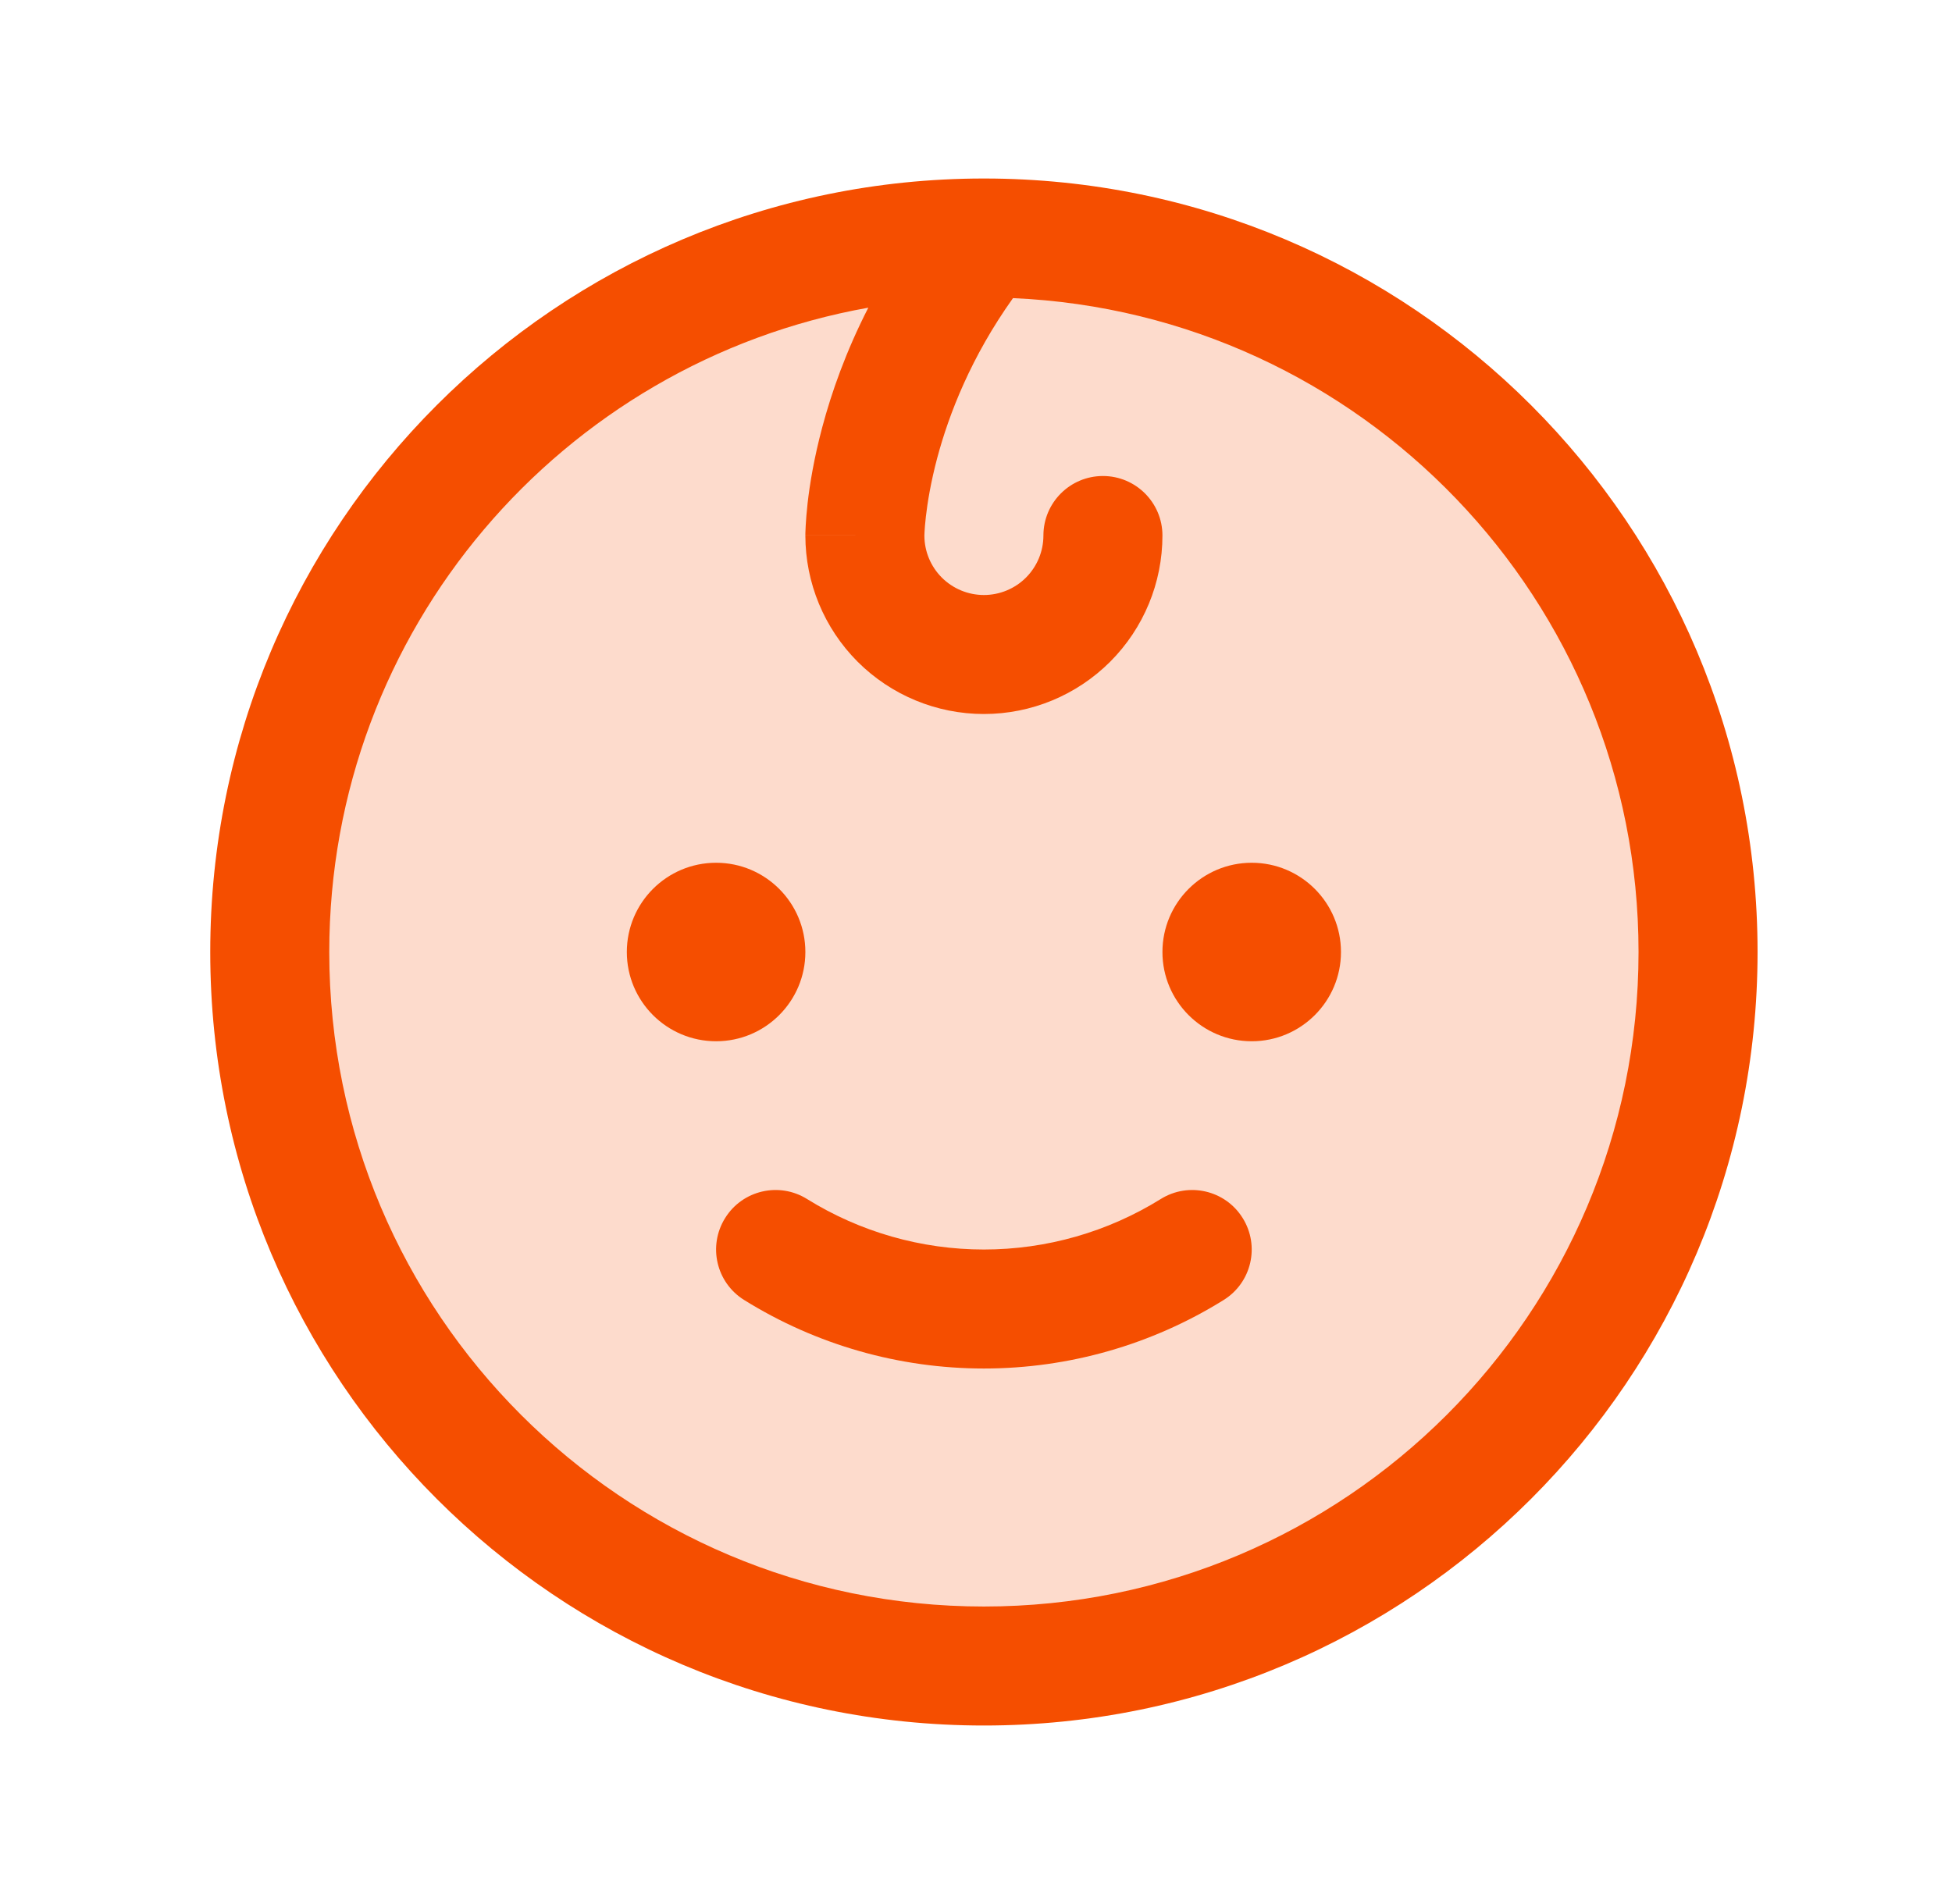
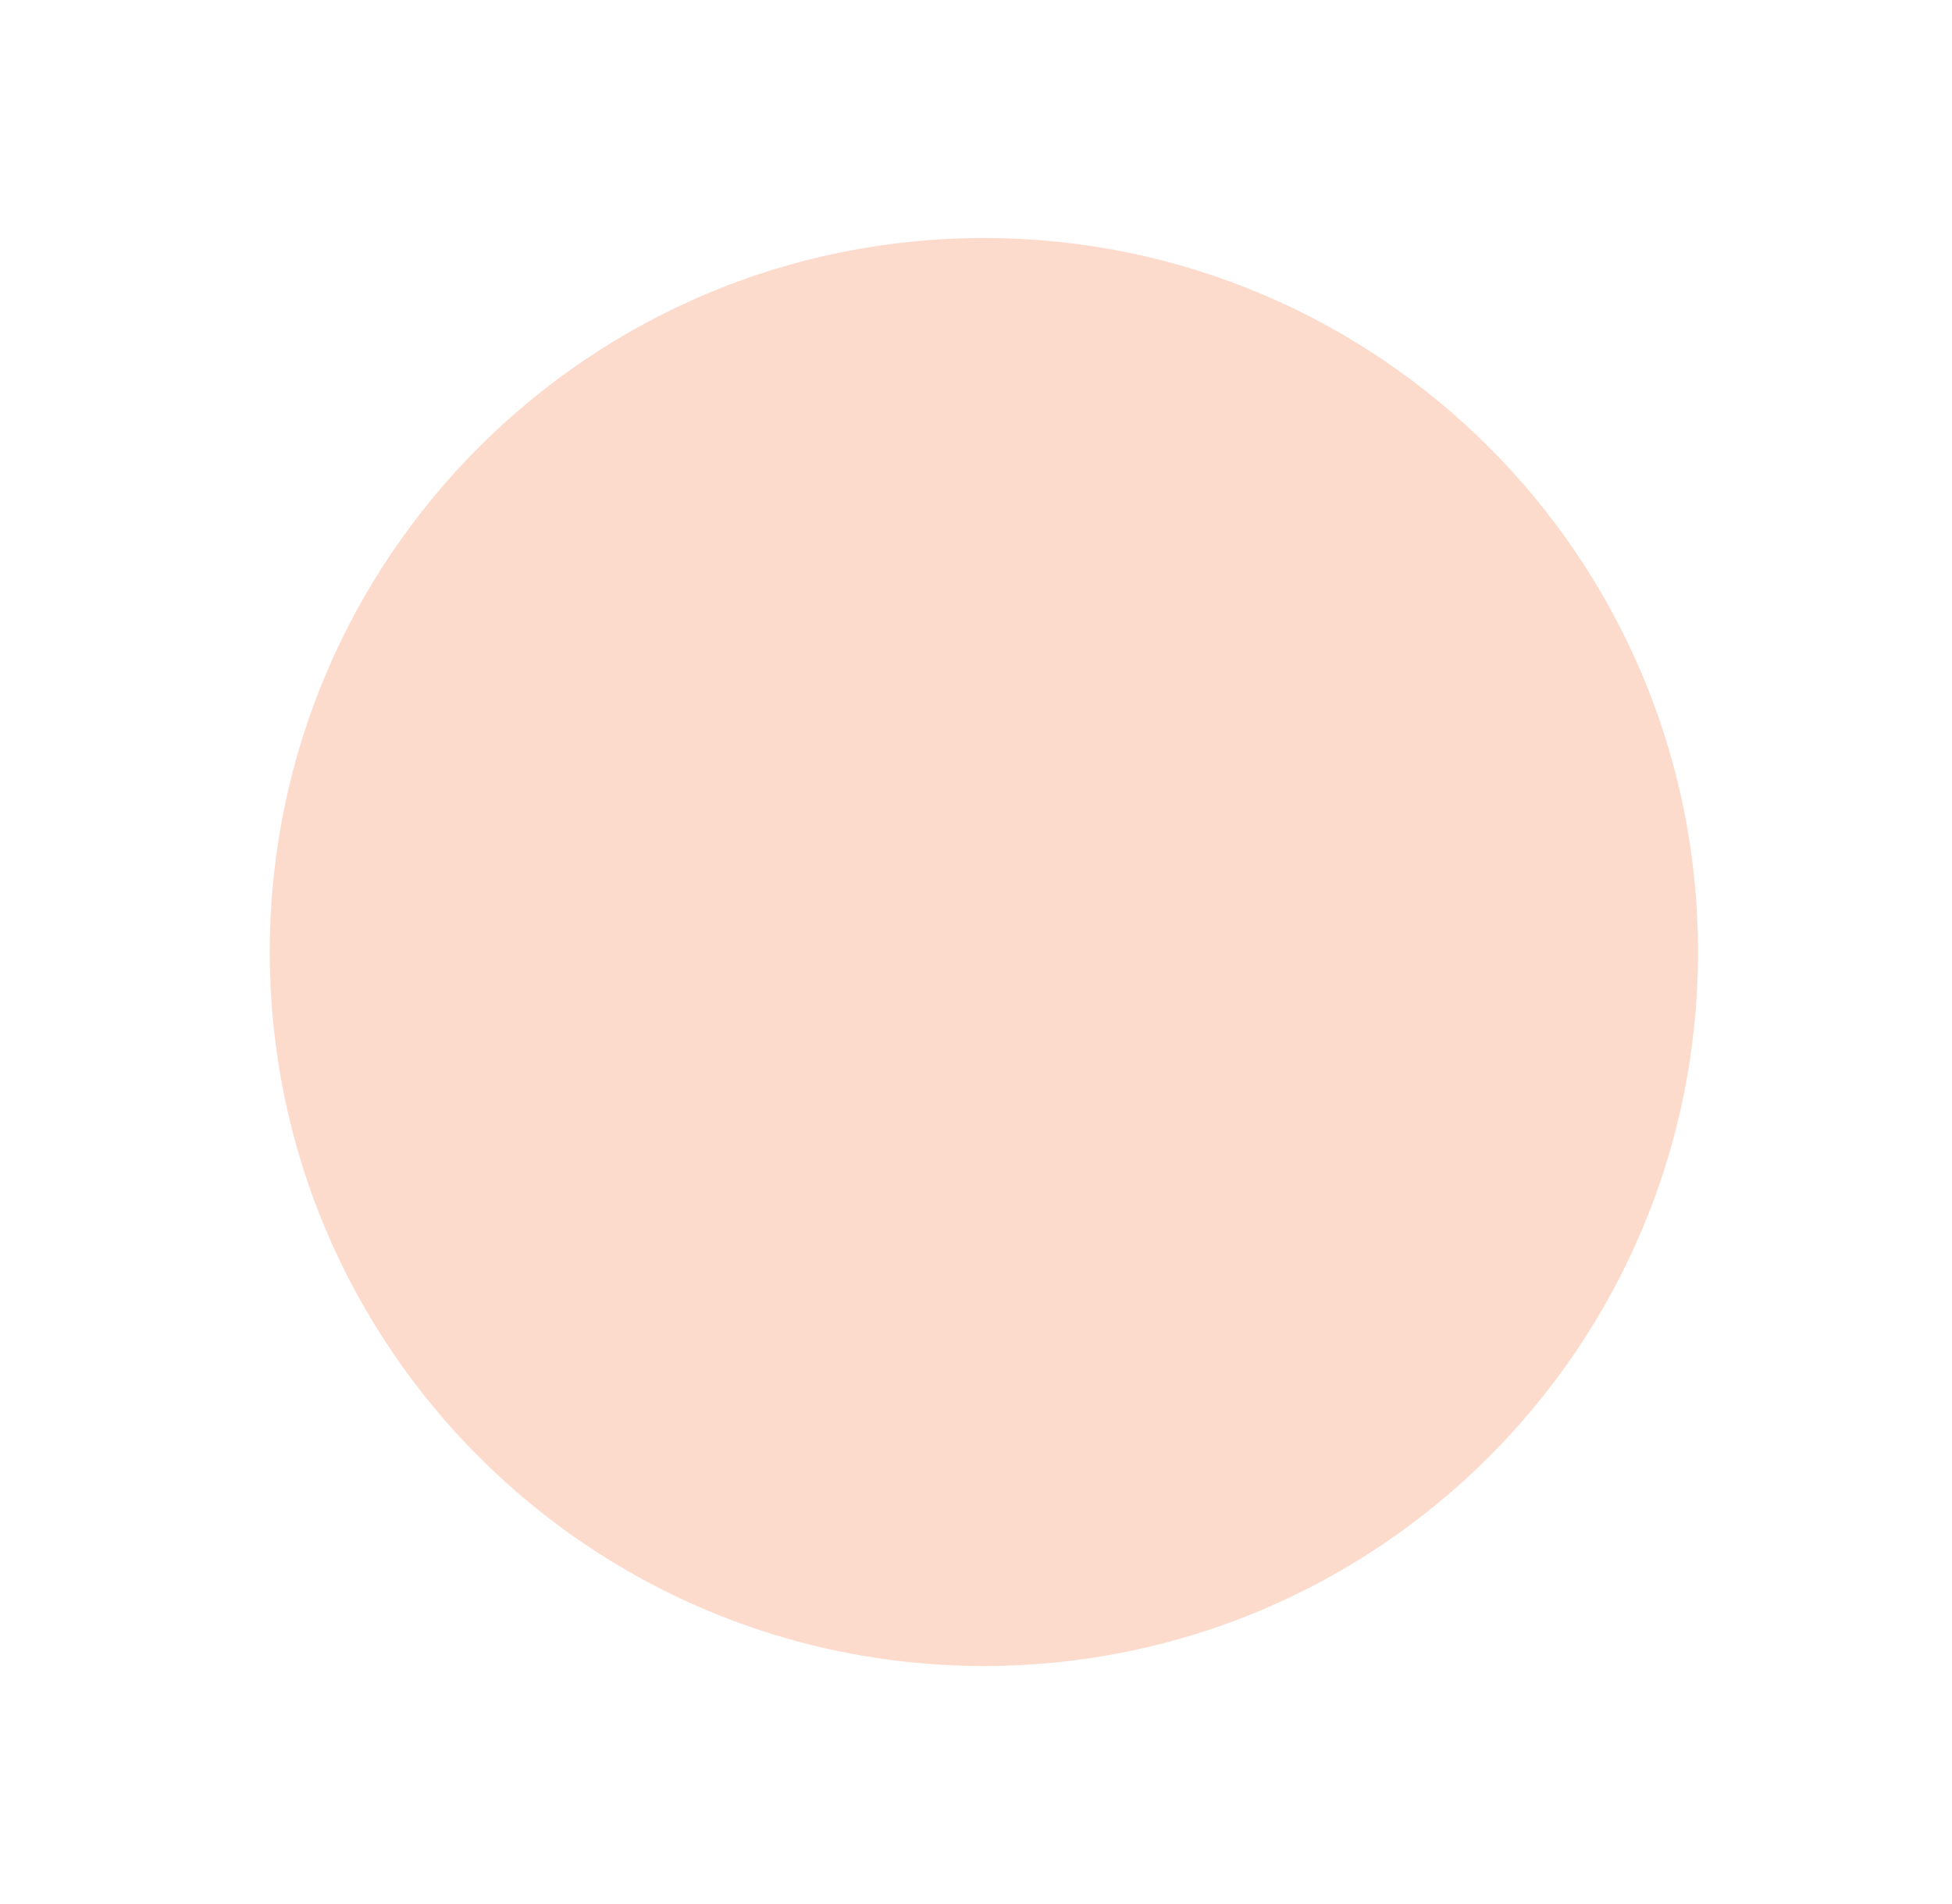
<svg xmlns="http://www.w3.org/2000/svg" width="41" height="40" viewBox="0 0 41 40" fill="none">
  <g clip-path="url(#clip0_1495_1215)">
    <path opacity="0.2" d="M20.666 35C28.95 35 35.666 28.284 35.666 20C35.666 11.716 28.95 5 20.666 5C12.382 5 5.666 11.716 5.666 20C5.666 28.284 12.382 35 20.666 35Z" fill="#F54E00" />
-     <path fill-rule="evenodd" clip-rule="evenodd" d="M15.041 21.875C16.076 21.875 16.916 21.035 16.916 20C16.916 18.965 16.076 18.125 15.041 18.125C14.005 18.125 13.166 18.965 13.166 20C13.166 21.035 14.005 21.875 15.041 21.875ZM26.291 21.875C27.326 21.875 28.166 21.035 28.166 20C28.166 18.965 27.326 18.125 26.291 18.125C25.256 18.125 24.416 18.965 24.416 20C24.416 21.035 25.256 21.875 26.291 21.875ZM16.951 25.189C16.365 24.824 15.594 25.003 15.23 25.59C14.865 26.176 15.044 26.947 15.631 27.311C17.142 28.252 18.886 28.75 20.666 28.75C22.446 28.75 24.19 28.252 25.701 27.311C26.288 26.947 26.467 26.176 26.102 25.59C25.738 25.003 24.967 24.824 24.381 25.189C23.266 25.882 21.979 26.25 20.666 26.25C19.353 26.25 18.066 25.882 16.951 25.189Z" fill="#F54E00" />
-     <path fill-rule="evenodd" clip-rule="evenodd" d="M20.678 3.75C29.647 3.757 36.916 11.029 36.916 20C36.916 28.975 29.641 36.25 20.666 36.25C11.691 36.25 4.416 28.975 4.416 20C4.416 11.029 11.686 3.756 20.656 3.75M19.686 9.619C19.932 8.699 20.396 7.499 21.277 6.263C28.588 6.583 34.416 12.611 34.416 20C34.416 27.594 28.26 33.75 20.666 33.75C13.072 33.75 6.916 27.594 6.916 20C6.916 13.235 11.802 7.611 18.238 6.464C17.768 7.383 17.465 8.245 17.271 8.975C17.097 9.627 17.008 10.176 16.963 10.571C16.941 10.768 16.929 10.928 16.923 11.043C16.92 11.101 16.918 11.147 16.917 11.182C16.917 11.199 16.916 11.214 16.916 11.225L16.916 11.24L16.916 11.245L16.916 11.249C16.916 11.249 16.916 11.25 18.166 11.25H16.916C16.916 12.245 17.311 13.198 18.014 13.902C18.718 14.605 19.672 15 20.666 15C21.661 15 22.614 14.605 23.318 13.902C24.021 13.198 24.416 12.245 24.416 11.25C24.416 10.56 23.856 10 23.166 10C22.476 10 21.916 10.56 21.916 11.25C21.916 11.582 21.784 11.899 21.55 12.134C21.316 12.368 20.997 12.5 20.666 12.5C20.334 12.5 20.017 12.368 19.782 12.134C19.549 11.901 19.417 11.585 19.416 11.255L19.416 11.246C19.416 11.234 19.417 11.21 19.419 11.176C19.423 11.108 19.43 10.999 19.447 10.855C19.48 10.566 19.548 10.139 19.686 9.619Z" fill="#F54E00" />
  </g>
  <defs>
    <clipPath id="clip0_1495_1215">
      <rect width="40" height="40" fill="white" transform="translate(0.666)" />
    </clipPath>
  </defs>
</svg>